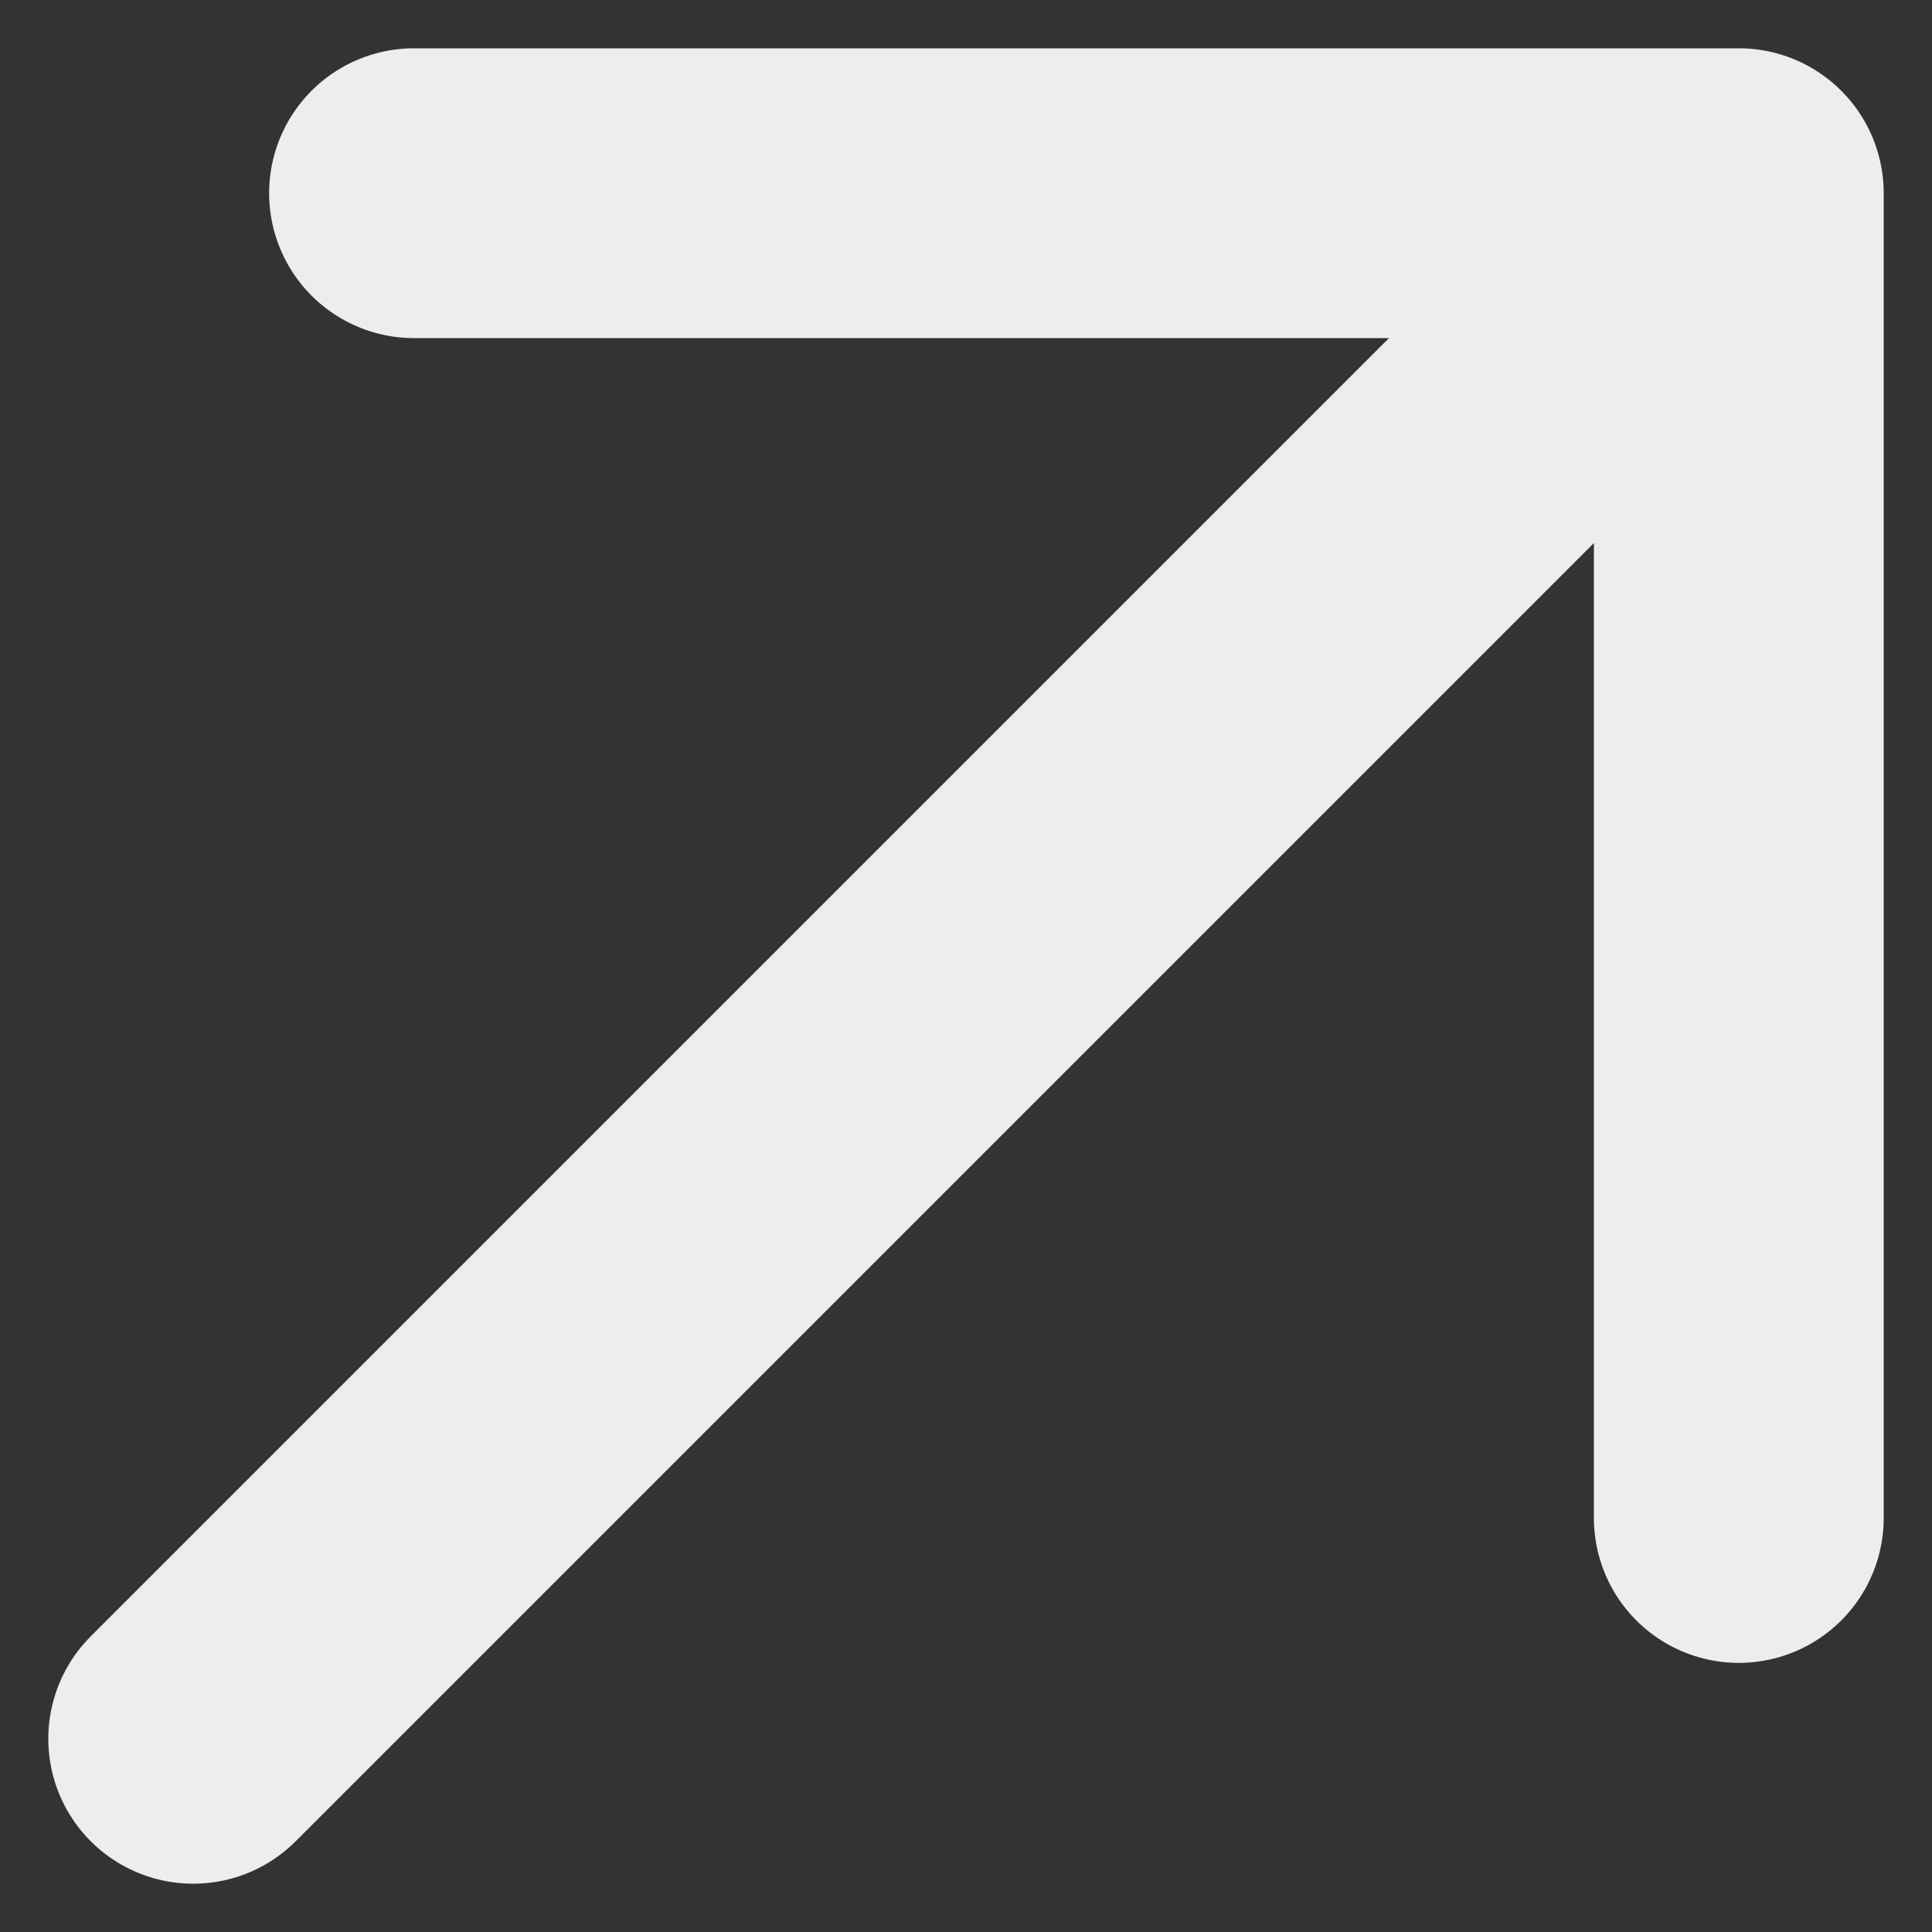
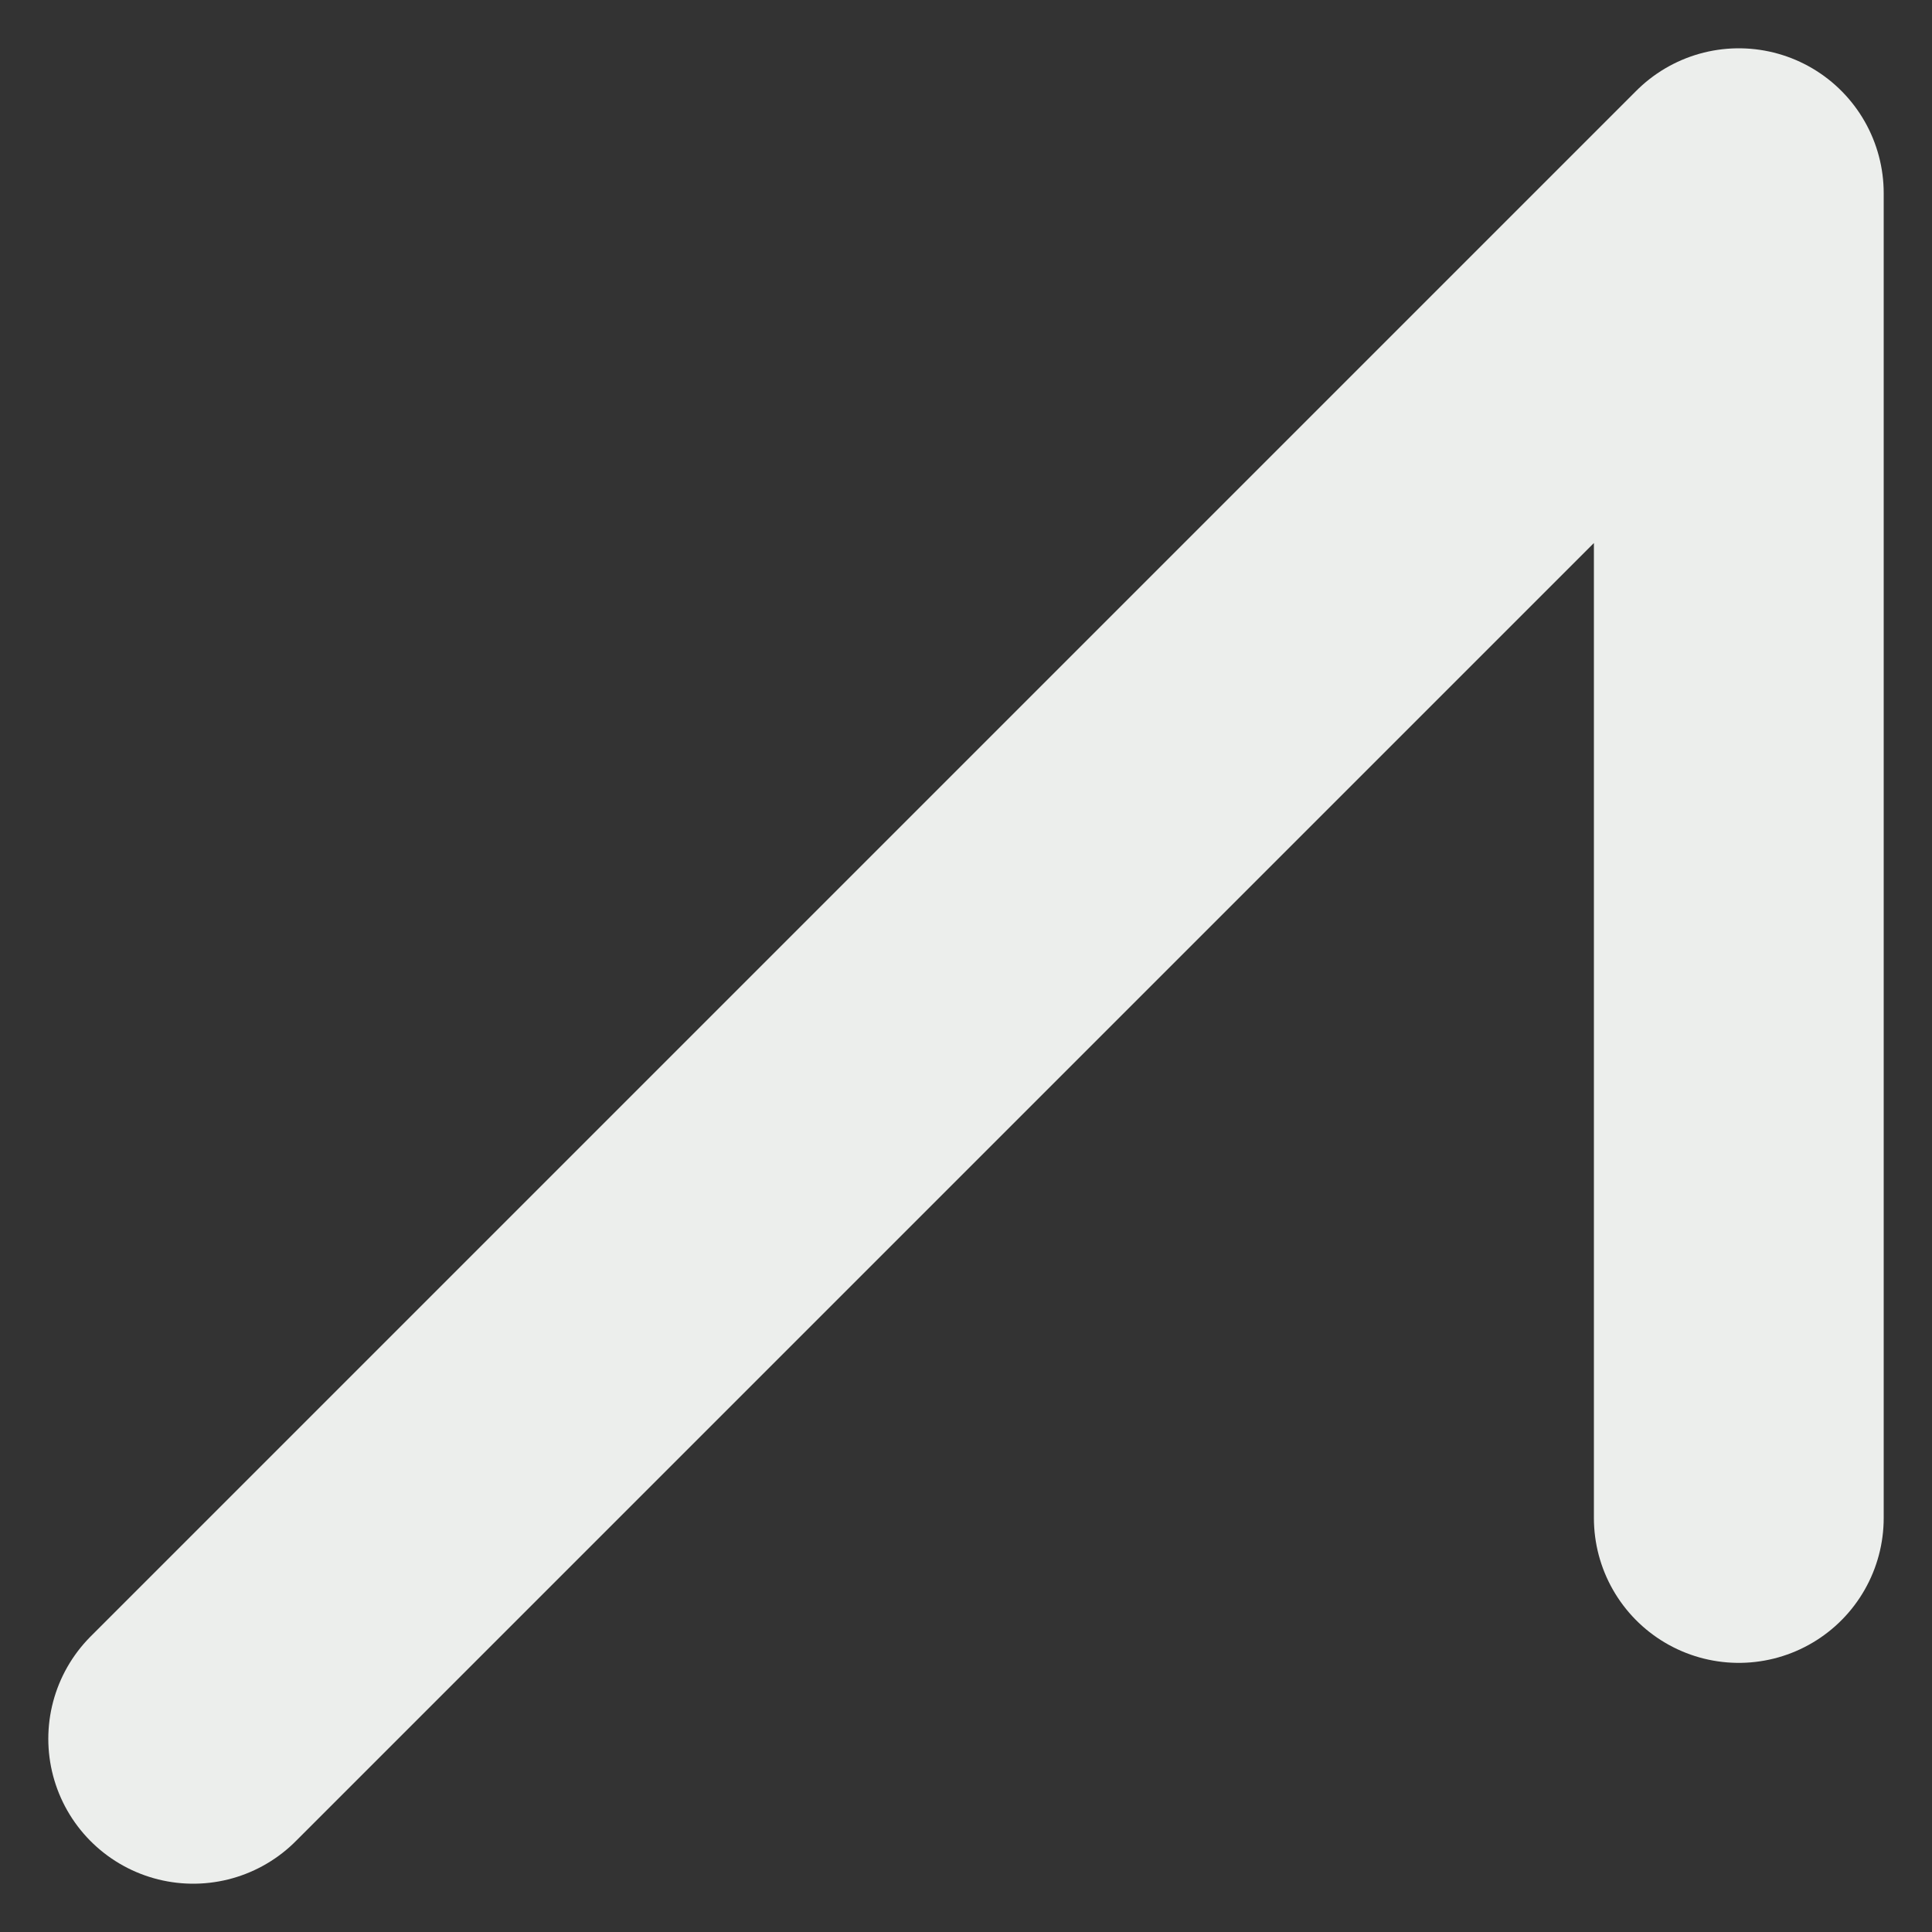
<svg xmlns="http://www.w3.org/2000/svg" width="10" height="10" viewBox="0 0 10 10" fill="none">
  <rect x="0" y="0" width="10" height="10" fill="#333333" stroke="none" />
-   <path d="M1 9L9 1M9 1L2.143 1M9 1V7.857" stroke="#ECEEEC" stroke-width="1.5" stroke-linecap="round" stroke-linejoin="round" />
+   <path d="M1 9L9 1M9 1M9 1V7.857" stroke="#ECEEEC" stroke-width="1.5" stroke-linecap="round" stroke-linejoin="round" />
</svg>